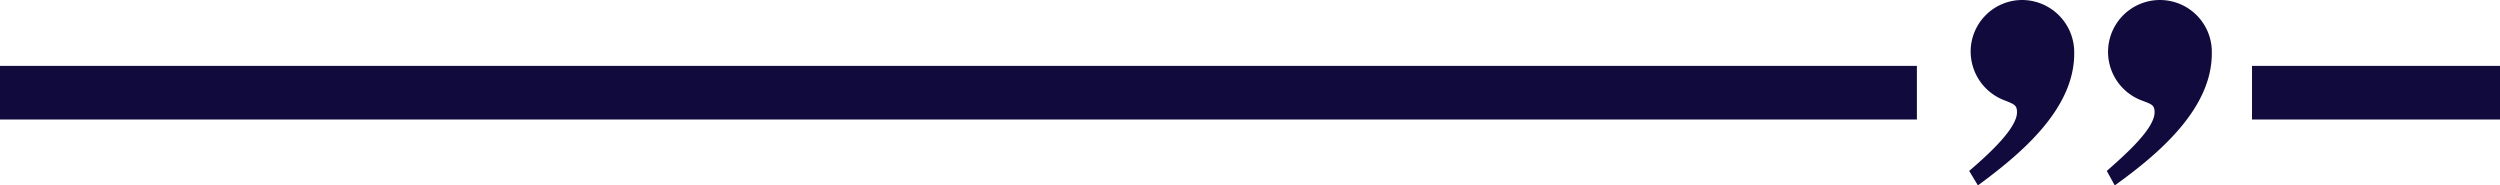
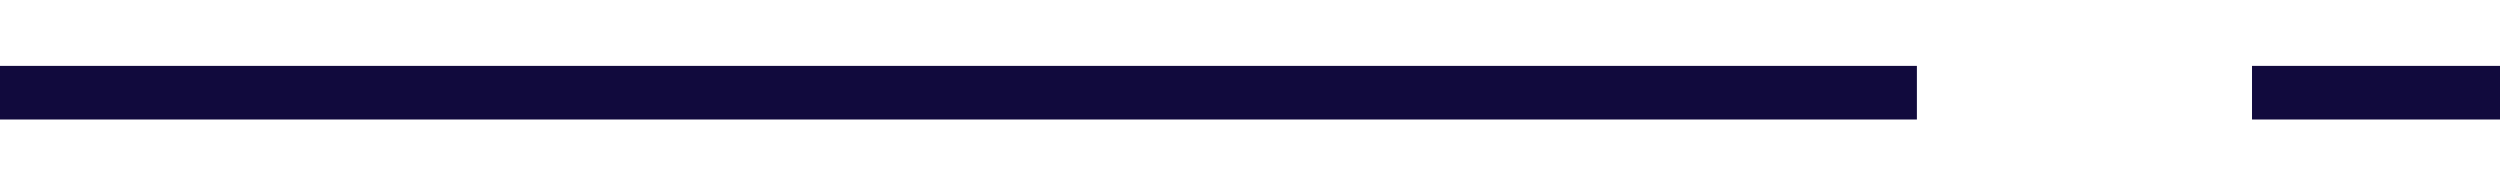
<svg xmlns="http://www.w3.org/2000/svg" width="373" height="27.66" viewBox="0 0 373 27.66">
  <defs>
    <clipPath id="clip-path">
      <rect id="長方形_529" data-name="長方形 529" width="36.195" height="27.66" transform="translate(0 0)" fill="#110a3d" />
    </clipPath>
  </defs>
  <g id="voice_foot" transform="translate(-2405 -359)">
    <g id="グループ_425" data-name="グループ 425" transform="translate(2698.805 359)">
      <g id="グループ_389" data-name="グループ 389" clip-path="url(#clip-path)">
-         <path id="パス_1766" data-name="パス 1766" d="M0,25.5c3.025-2.593,7.131-6.375,7.131-8.752,0-1.08-.432-1.188-1.729-1.728A7.8,7.8,0,0,1,.216,7.671,7.7,7.7,0,0,1,7.887,0a7.8,7.8,0,0,1,7.78,8c0,8.427-8.212,15.126-14.37,19.664Zm20.529,0c2.7-2.377,7.131-6.267,7.131-8.752,0-1.08-.433-1.188-1.837-1.728A7.741,7.741,0,1,1,36.195,8c0,8.427-8.319,15.234-14.478,19.664Z" fill="#110a3d" />
-       </g>
+         </g>
    </g>
    <rect id="長方形_583" data-name="長方形 583" width="286" height="8" transform="translate(2405 368.83)" fill="#110a3d" />
    <rect id="長方形_584" data-name="長方形 584" width="37" height="8" transform="translate(2741 368.83)" fill="#110a3d" />
  </g>
</svg>